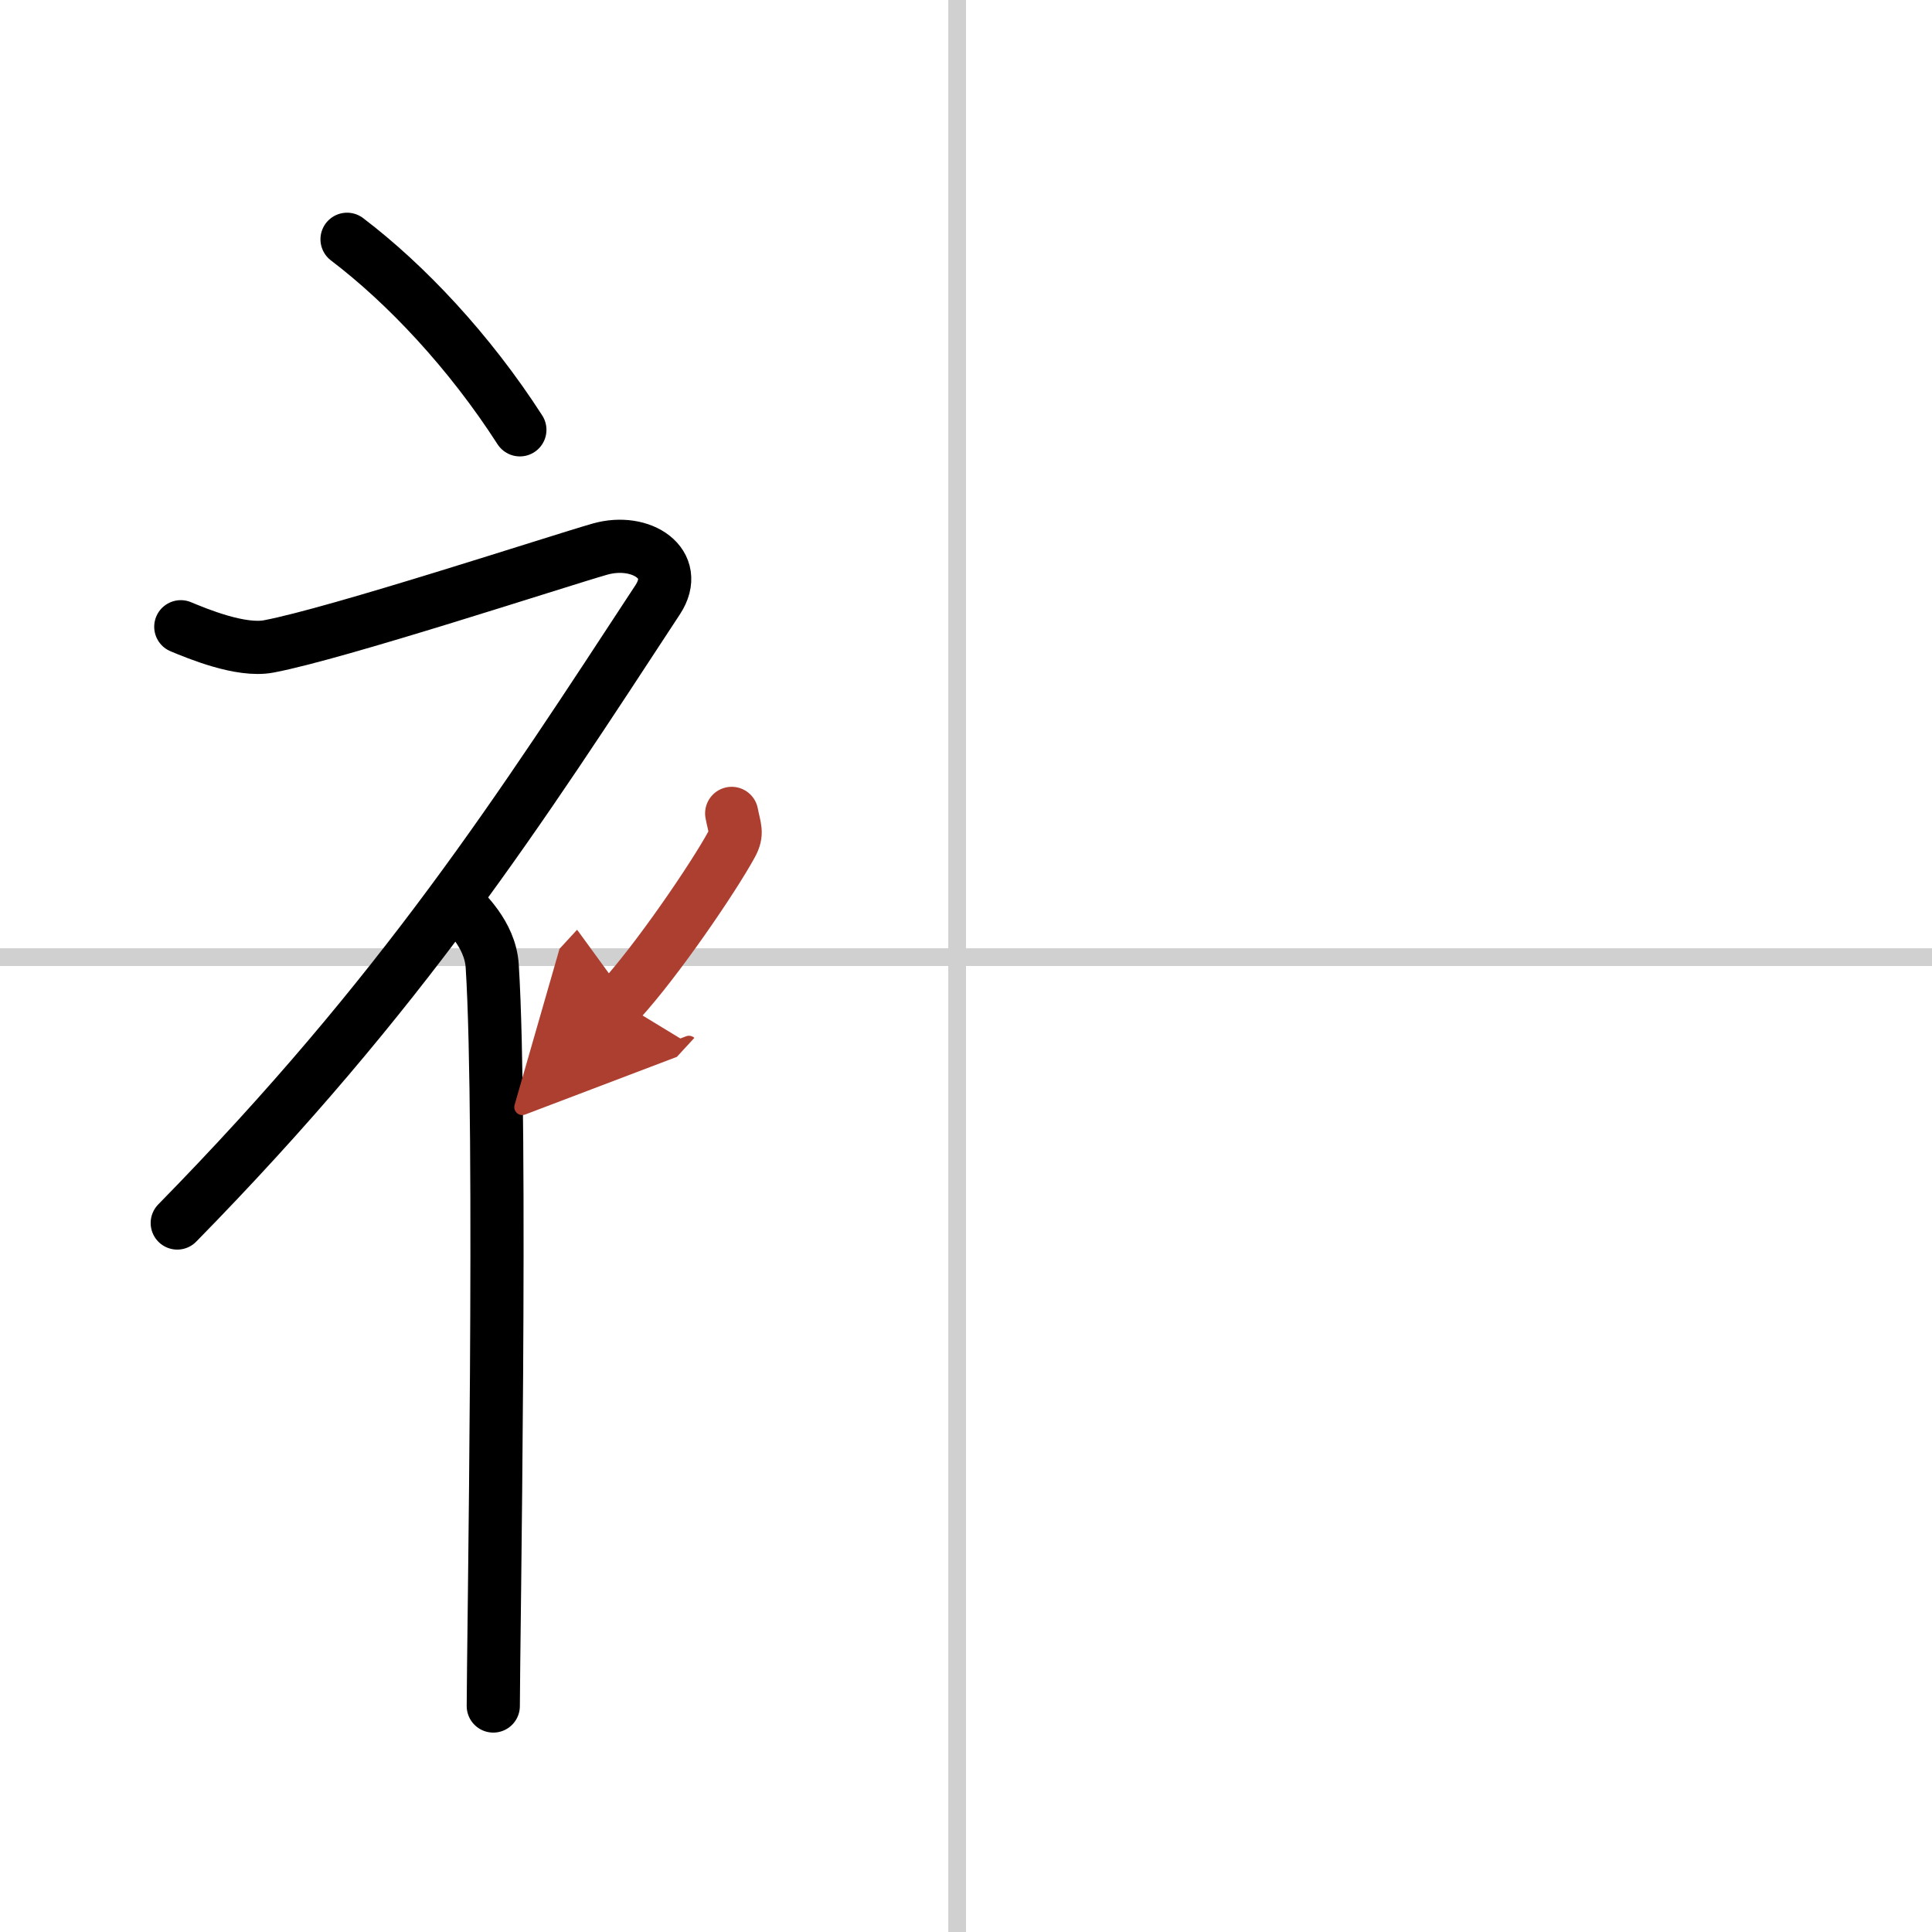
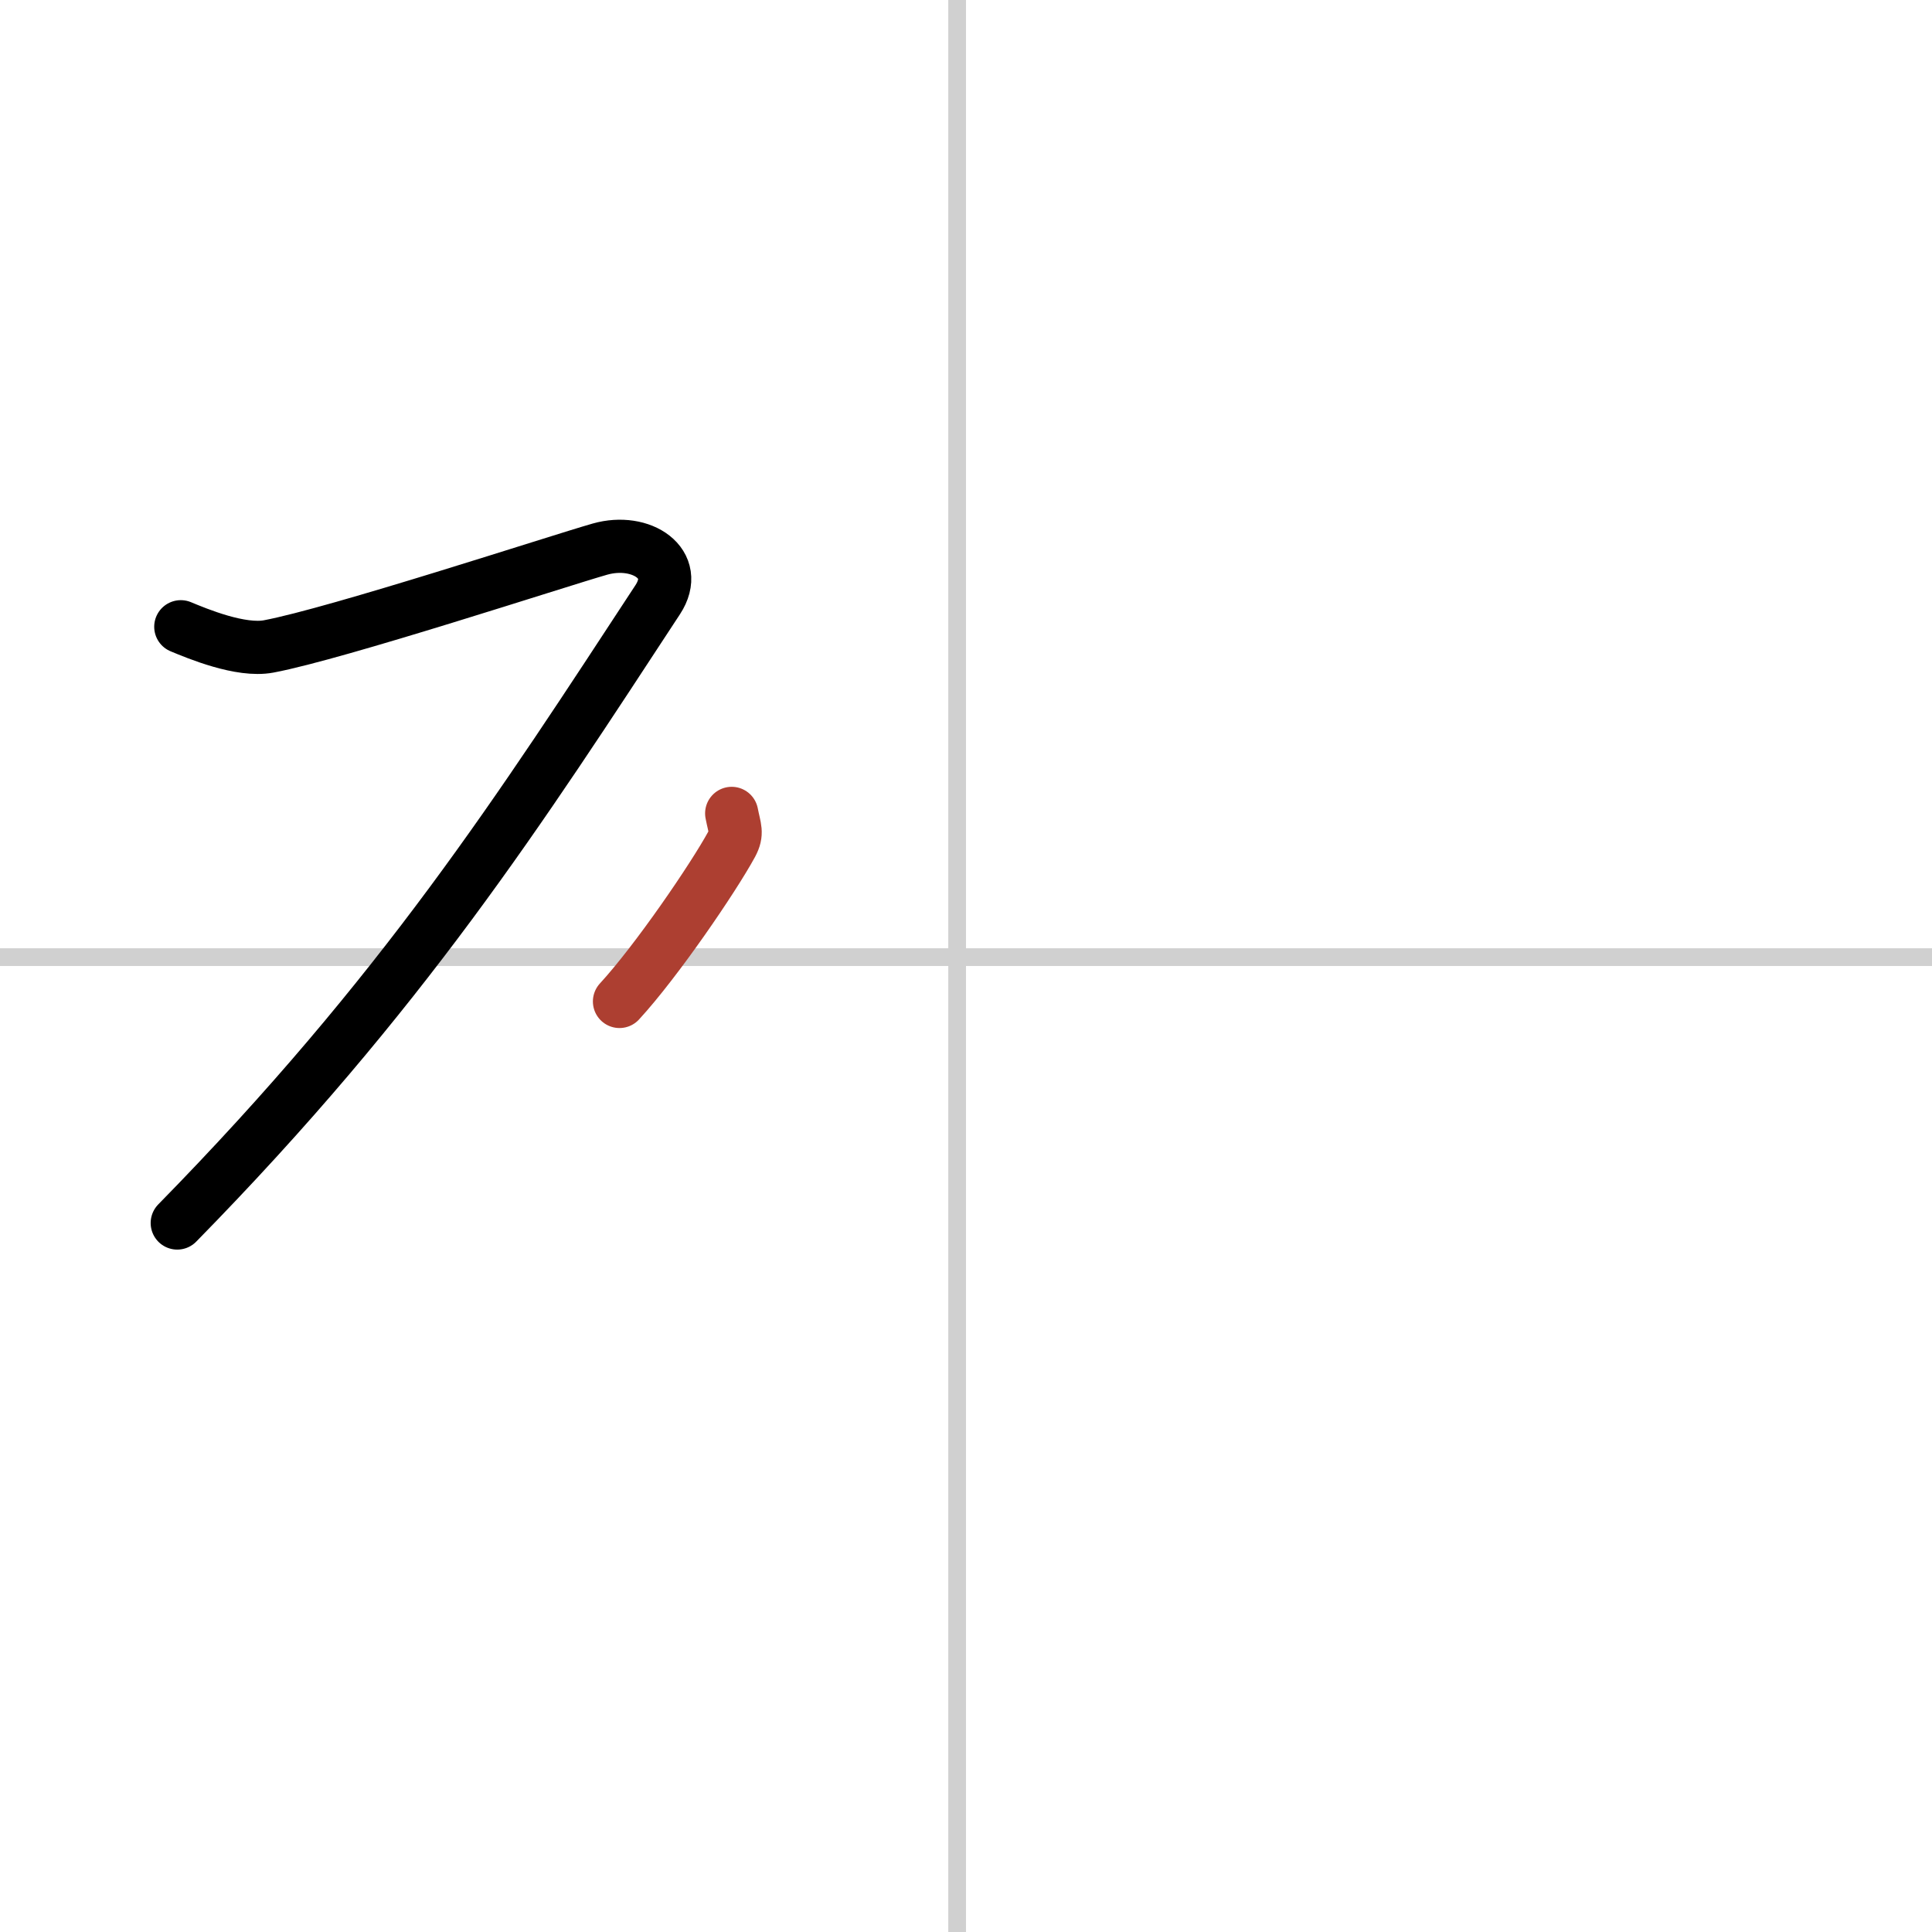
<svg xmlns="http://www.w3.org/2000/svg" width="400" height="400" viewBox="0 0 109 109">
  <defs>
    <marker id="a" markerWidth="4" orient="auto" refX="1" refY="5" viewBox="0 0 10 10">
-       <polyline points="0 0 10 5 0 10 1 5" fill="#ad3f31" stroke="#ad3f31" />
-     </marker>
+       </marker>
  </defs>
  <g fill="none" stroke="#000" stroke-linecap="round" stroke-linejoin="round" stroke-width="3">
    <rect width="100%" height="100%" fill="#fff" stroke="#fff" />
    <line x1="54" x2="54" y2="109" stroke="#d0d0d0" stroke-width="1" />
    <line x2="109" y1="54" y2="54" stroke="#d0d0d0" stroke-width="1" />
-     <path d="m19.58 13.5c3.33 2.53 6.9 6.32 9.75 10.75" />
    <path d="M10.2,35.36c0.94,0.39,3.38,1.41,4.96,1.11c3.84-0.72,16.37-4.83,18.69-5.49c2.33-0.66,4.58,0.83,3.26,2.85C29.36,45.65,22.75,56,10,69" />
-     <path d="m26 51.11c0.12 0.29 1.65 1.53 1.77 3.39 0.57 8.93 0.06 38.7 0.06 41.75" />
    <path d="m41.28 45.89c0.17 0.87 0.34 1.1 0 1.74-1.04 1.91-4.25 6.61-6.33 8.87" marker-end="url(#a)" stroke="#ad3f31" />
  </g>
</svg>